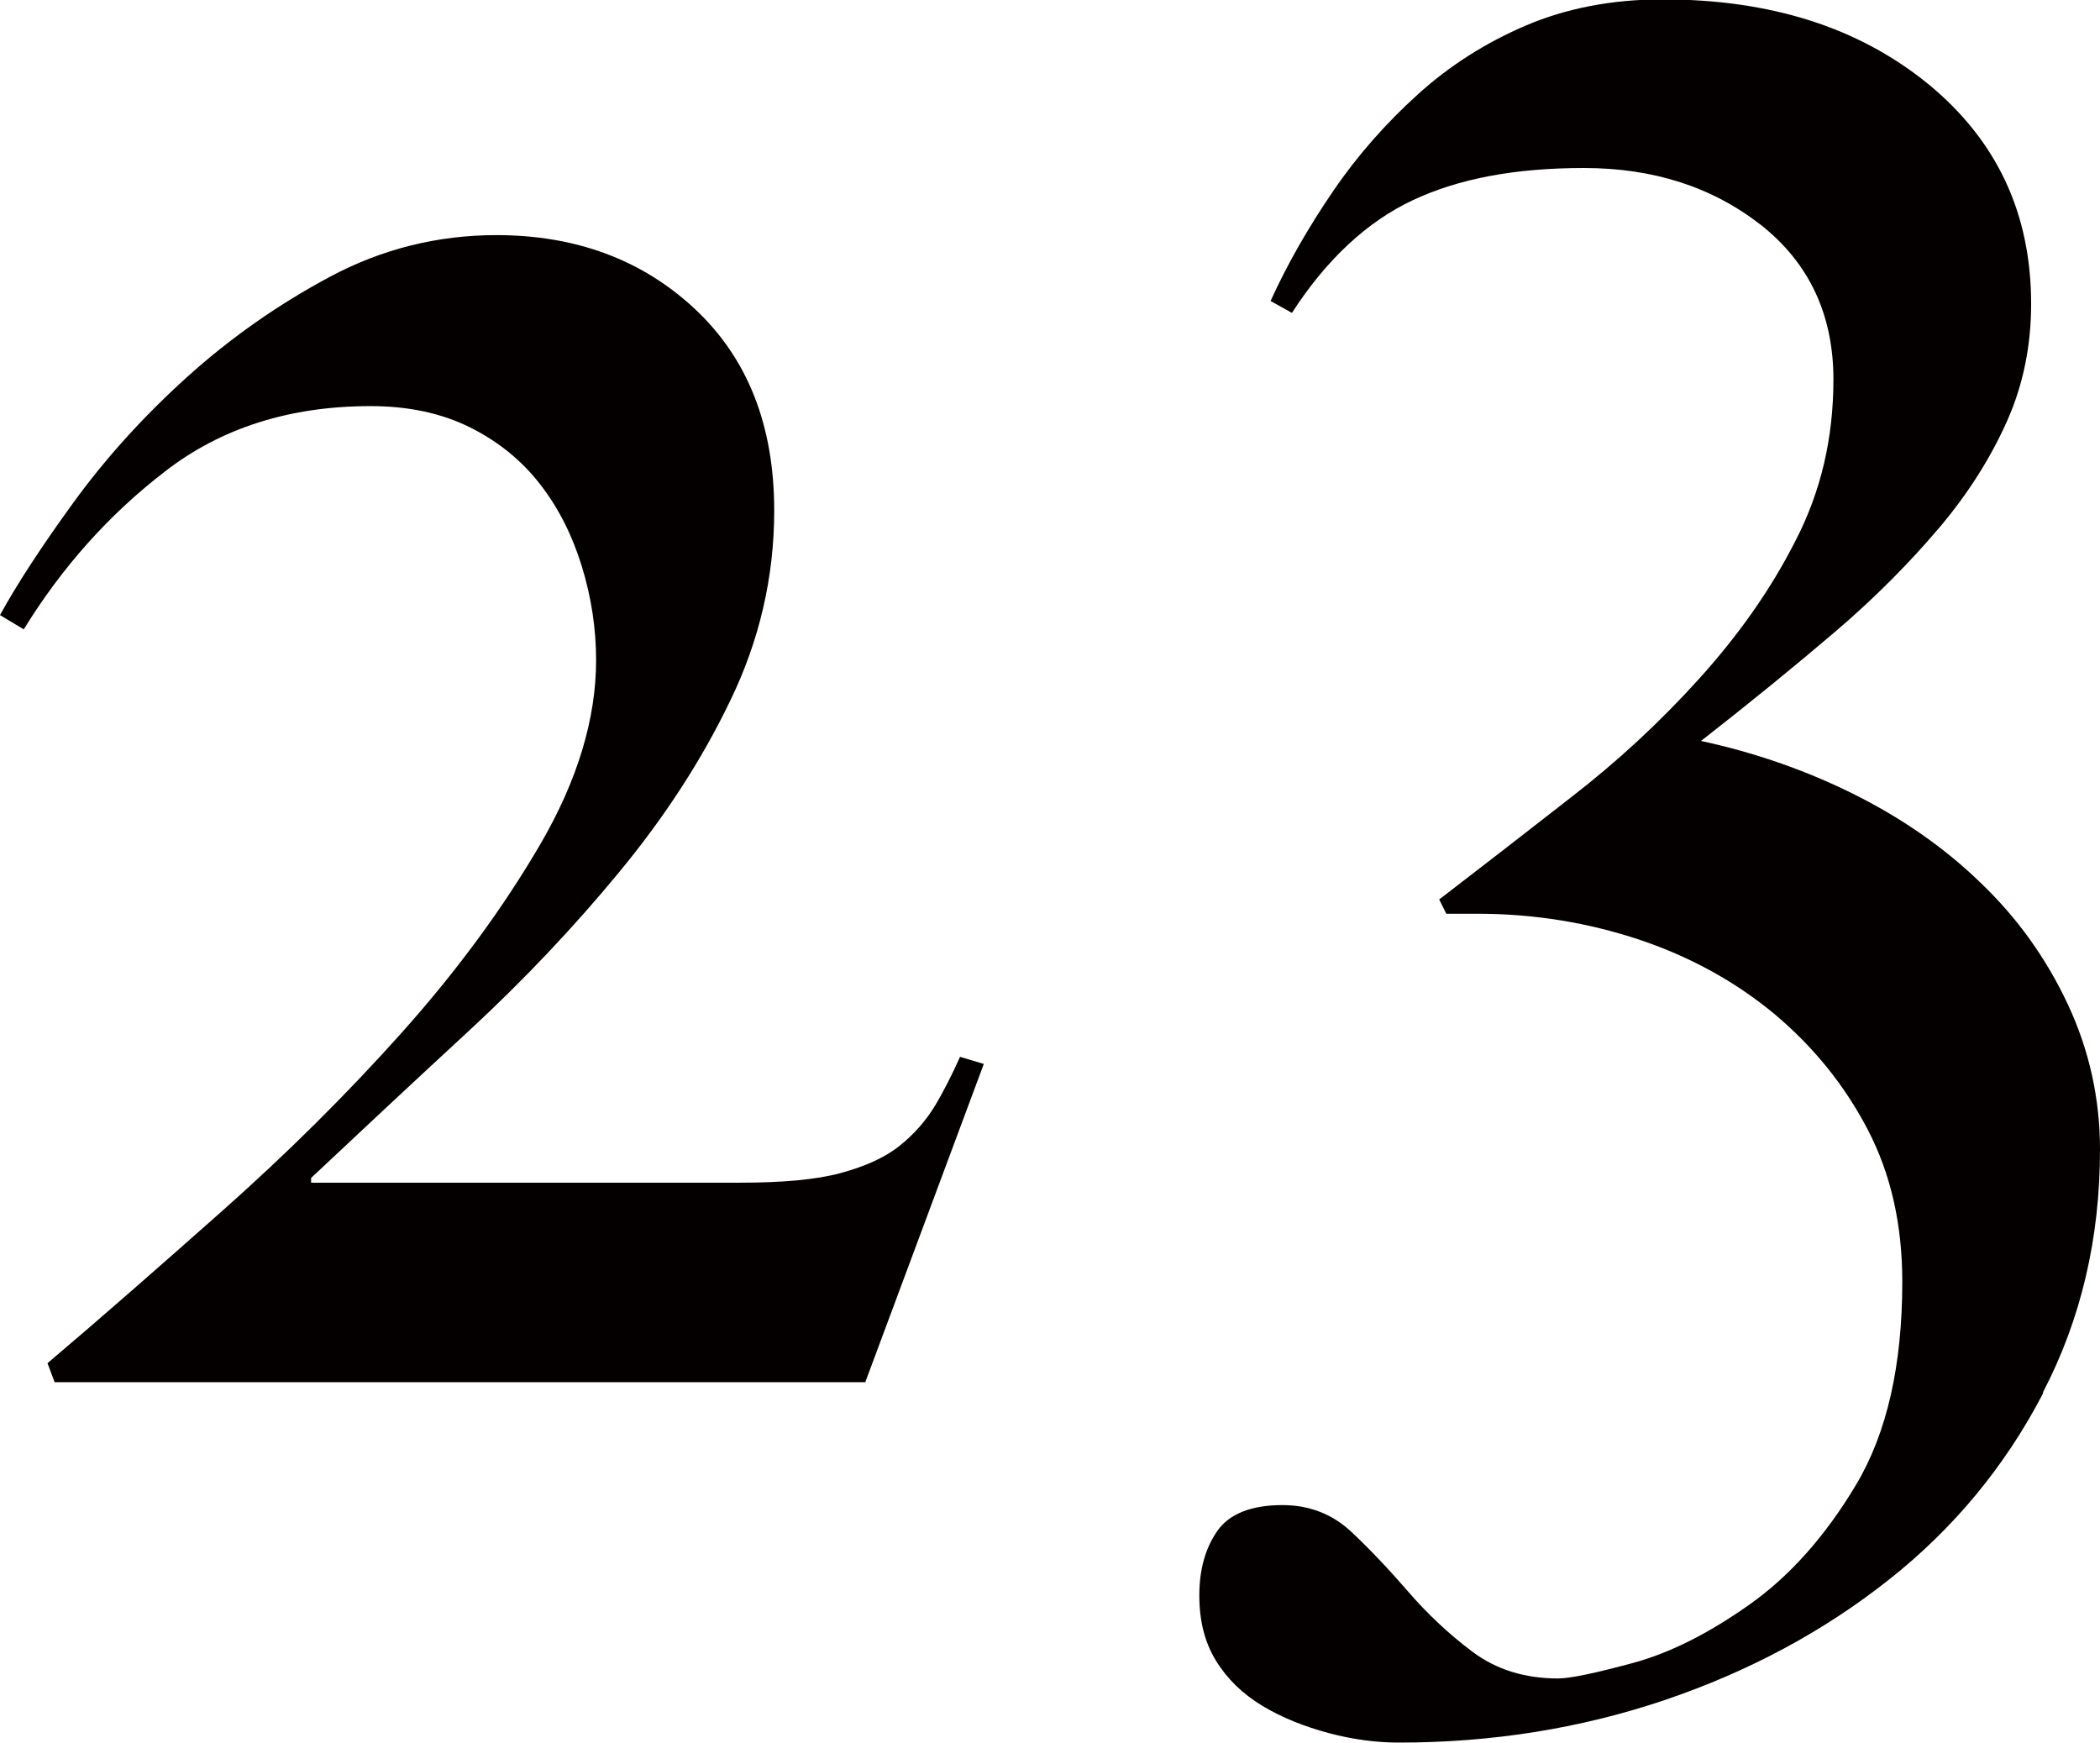
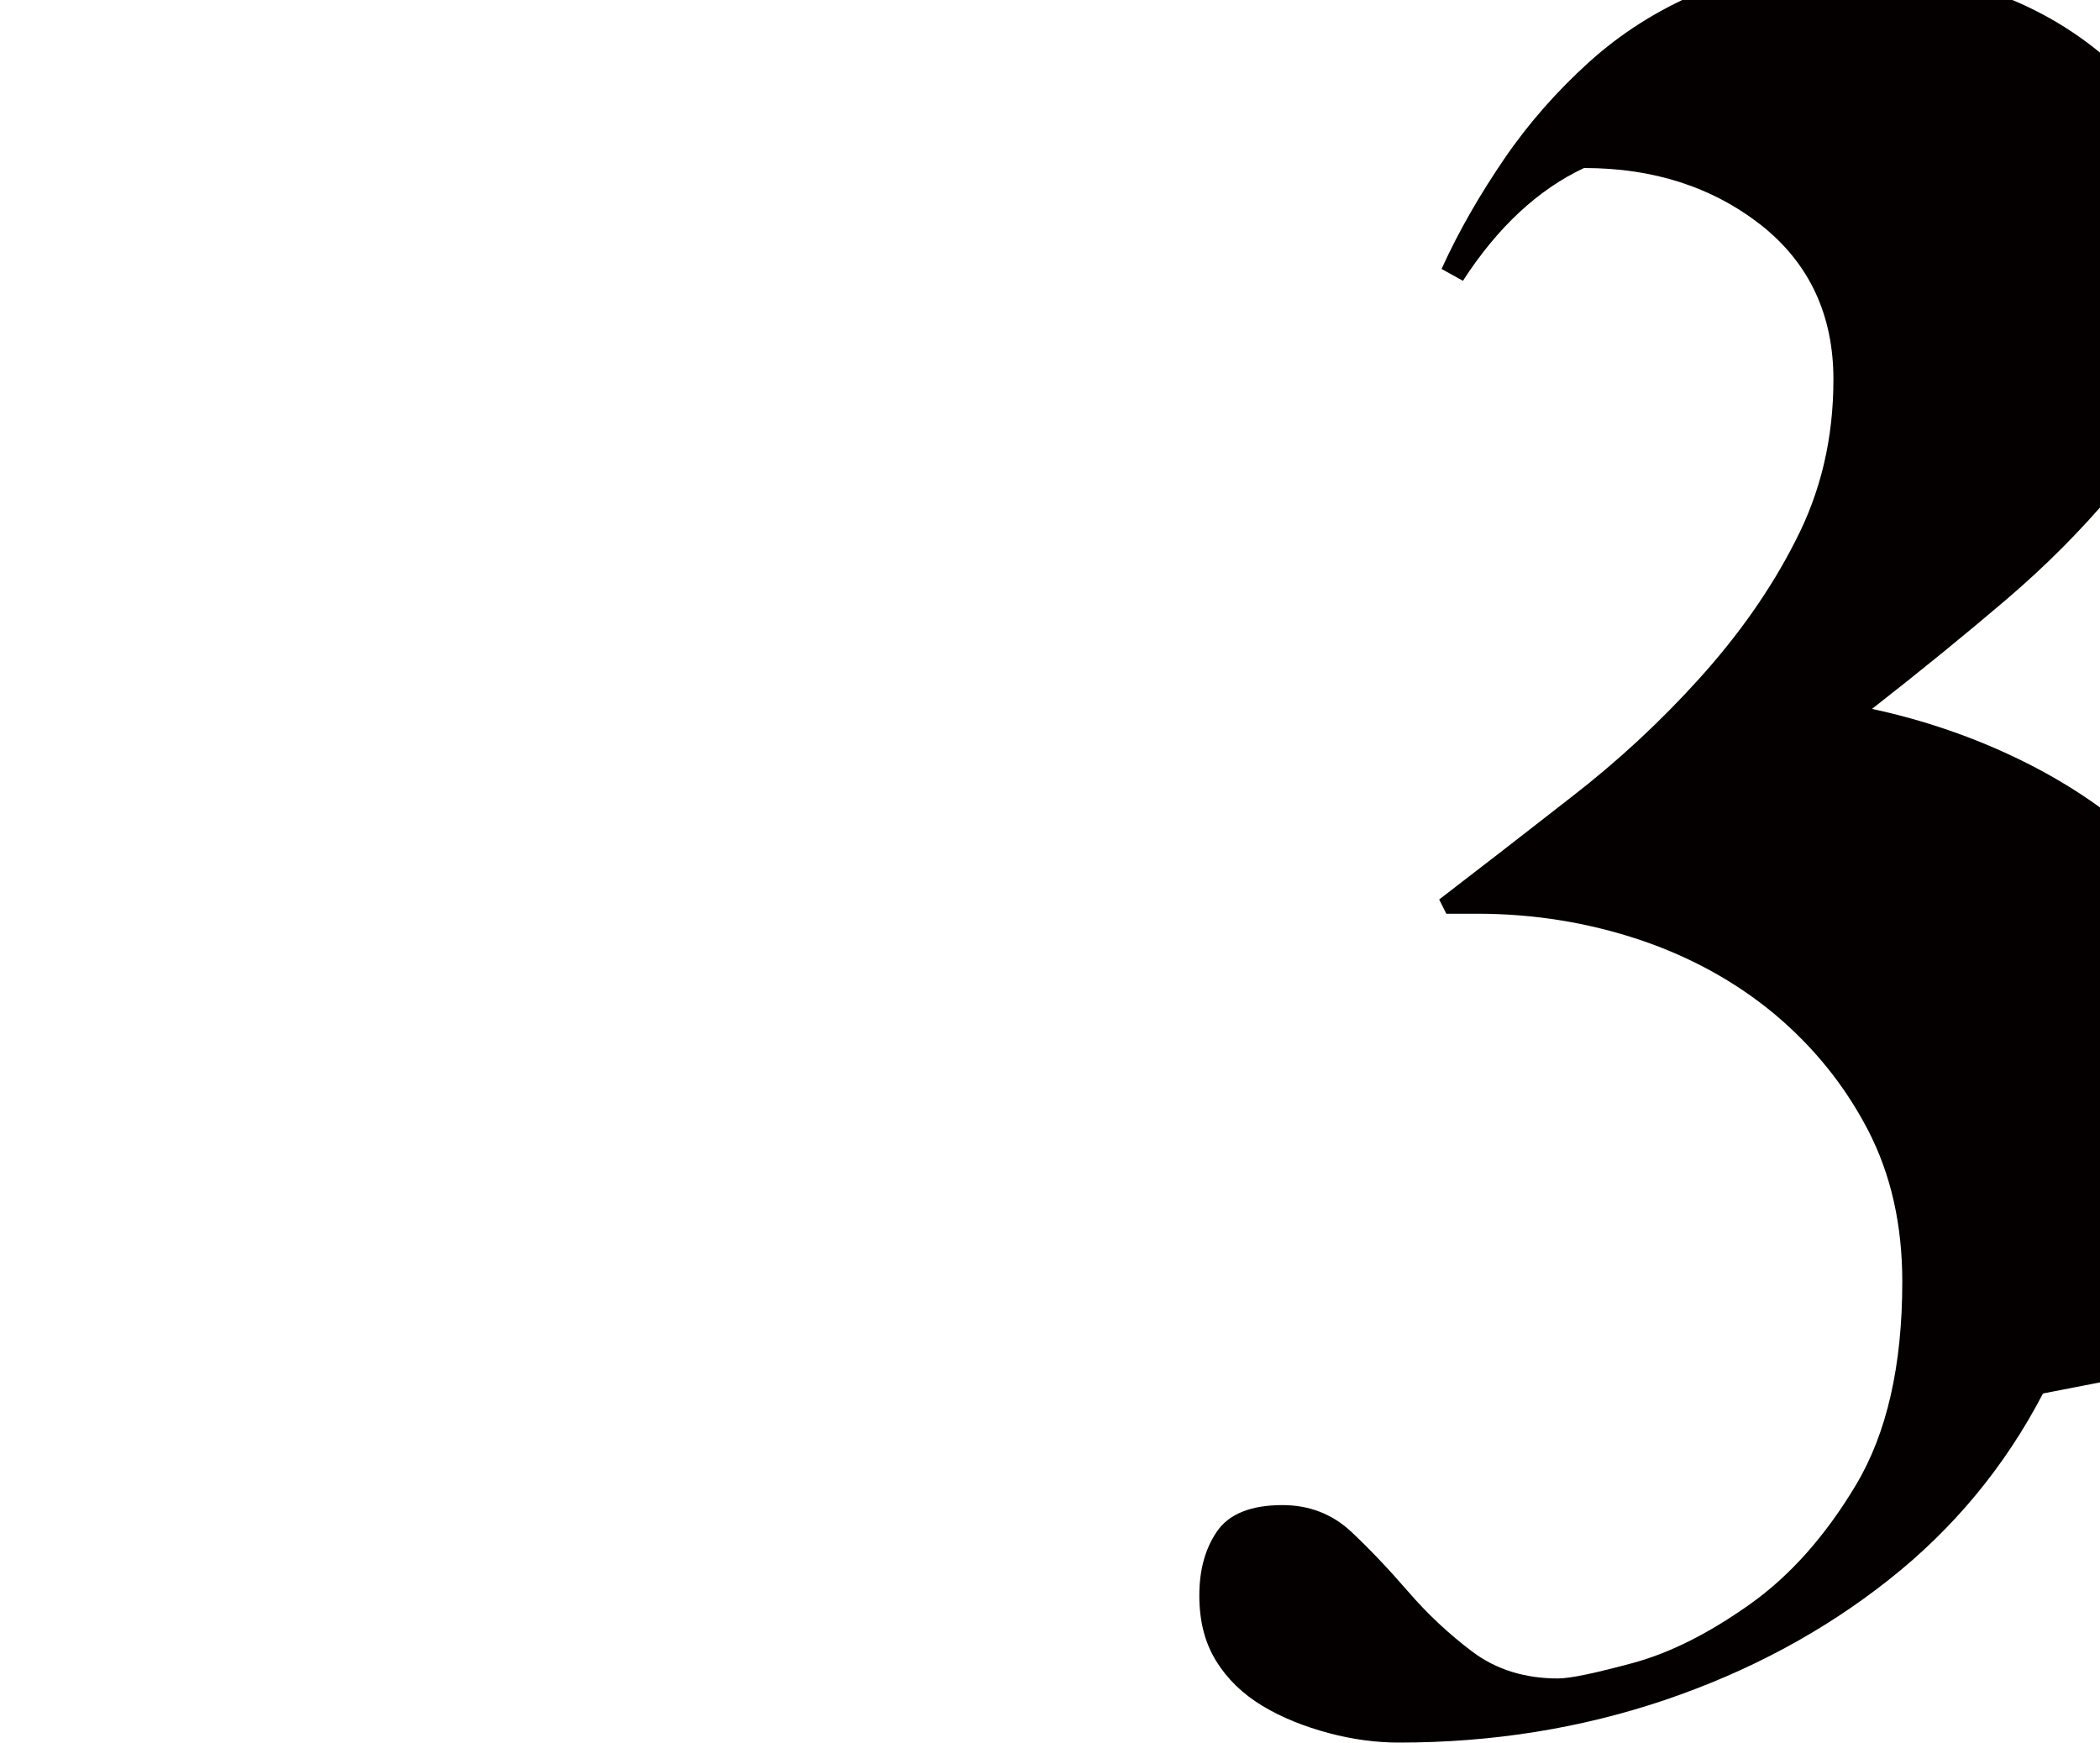
<svg xmlns="http://www.w3.org/2000/svg" id="_レイヤー_2" data-name="レイヤー_2" viewBox="0 0 35.37 29.36">
  <defs>
    <style>
      .cls-1 {
        fill: #040000;
      }
    </style>
  </defs>
  <g id="Design">
    <g>
-       <path class="cls-1" d="M14.58,23.28H.92l-.12-.32c.91-.77,1.9-1.64,2.96-2.58,1.07-.95,2.07-1.94,3-2.98.93-1.04,1.71-2.1,2.34-3.18.63-1.08.94-2.12.94-3.1,0-.53-.08-1.06-.24-1.58s-.39-.98-.7-1.38c-.31-.4-.7-.72-1.18-.96-.48-.24-1.04-.36-1.68-.36-1.36,0-2.52.37-3.46,1.1-.95.73-1.74,1.62-2.38,2.66l-.4-.24c.29-.53.71-1.17,1.24-1.9.53-.73,1.17-1.44,1.9-2.1s1.54-1.23,2.42-1.7c.88-.47,1.82-.7,2.8-.7,1.33,0,2.45.41,3.34,1.24.89.83,1.34,1.96,1.34,3.4,0,1.12-.25,2.19-.74,3.2-.49,1.02-1.12,1.98-1.88,2.9-.76.92-1.6,1.81-2.52,2.66-.92.85-1.81,1.68-2.66,2.48v.08h7.21c.72,0,1.29-.05,1.7-.16.41-.11.75-.26,1-.46s.45-.43.6-.68c.15-.25.29-.53.42-.82l.4.12-2,5.37Z" />
-       <path class="cls-1" d="M34.41,23.47c-.64,1.23-1.51,2.28-2.6,3.14-1.1.87-2.35,1.54-3.76,2.02-1.42.48-2.91.72-4.49.72-.37,0-.77-.05-1.18-.16-.41-.11-.79-.26-1.12-.46-.33-.2-.59-.45-.78-.76-.19-.31-.28-.67-.28-1.1s.1-.79.3-1.08c.2-.29.57-.44,1.1-.44.45,0,.84.15,1.16.45s.64.64.96,1.01c.32.37.68.71,1.08,1.01.4.3.88.45,1.44.45.21,0,.63-.09,1.26-.26.63-.17,1.28-.5,1.96-.98.68-.48,1.28-1.15,1.8-2.02.52-.87.78-2.01.78-3.42,0-.96-.19-1.81-.58-2.56s-.91-1.39-1.56-1.94c-.66-.55-1.42-.97-2.28-1.26-.87-.29-1.78-.44-2.74-.44h-.52l-.12-.24c.69-.53,1.44-1.11,2.22-1.72.79-.61,1.51-1.28,2.16-2s1.2-1.49,1.62-2.32c.43-.83.64-1.73.64-2.72,0-1.09-.41-1.96-1.22-2.6-.82-.64-1.81-.96-2.98-.96s-2.11.18-2.88.54c-.77.36-1.46,1-2.04,1.9l-.36-.2c.29-.64.65-1.26,1.06-1.86.41-.6.89-1.14,1.42-1.62.53-.48,1.14-.87,1.82-1.16.68-.29,1.45-.44,2.3-.44,1.82,0,3.3.47,4.47,1.42,1.16.95,1.74,2.18,1.74,3.71,0,.69-.13,1.35-.4,1.96-.27.61-.65,1.22-1.14,1.8-.5.59-1.08,1.18-1.76,1.76s-1.44,1.2-2.26,1.84c.88.19,1.73.48,2.54.88.81.4,1.54.9,2.16,1.5.63.6,1.12,1.29,1.48,2.06.36.77.54,1.59.54,2.44,0,1.5-.32,2.86-.96,4.09Z" />
+       <path class="cls-1" d="M34.41,23.47c-.64,1.23-1.51,2.28-2.6,3.14-1.1.87-2.35,1.54-3.76,2.02-1.42.48-2.91.72-4.49.72-.37,0-.77-.05-1.18-.16-.41-.11-.79-.26-1.12-.46-.33-.2-.59-.45-.78-.76-.19-.31-.28-.67-.28-1.1s.1-.79.3-1.08c.2-.29.57-.44,1.1-.44.45,0,.84.15,1.16.45s.64.64.96,1.01c.32.37.68.71,1.08,1.01.4.3.88.45,1.44.45.21,0,.63-.09,1.26-.26.63-.17,1.28-.5,1.96-.98.68-.48,1.28-1.15,1.8-2.02.52-.87.78-2.01.78-3.42,0-.96-.19-1.81-.58-2.56s-.91-1.39-1.56-1.94c-.66-.55-1.42-.97-2.28-1.26-.87-.29-1.78-.44-2.74-.44h-.52l-.12-.24c.69-.53,1.44-1.11,2.22-1.72.79-.61,1.51-1.28,2.16-2s1.2-1.49,1.62-2.32c.43-.83.64-1.73.64-2.72,0-1.09-.41-1.96-1.22-2.6-.82-.64-1.81-.96-2.98-.96c-.77.36-1.46,1-2.04,1.9l-.36-.2c.29-.64.65-1.26,1.06-1.86.41-.6.89-1.14,1.42-1.62.53-.48,1.14-.87,1.82-1.16.68-.29,1.45-.44,2.3-.44,1.82,0,3.3.47,4.47,1.42,1.16.95,1.74,2.18,1.74,3.71,0,.69-.13,1.35-.4,1.96-.27.61-.65,1.22-1.14,1.8-.5.59-1.08,1.18-1.76,1.76s-1.44,1.2-2.26,1.84c.88.19,1.73.48,2.54.88.81.4,1.54.9,2.16,1.5.63.6,1.12,1.29,1.48,2.06.36.77.54,1.59.54,2.44,0,1.5-.32,2.86-.96,4.09Z" />
    </g>
  </g>
</svg>